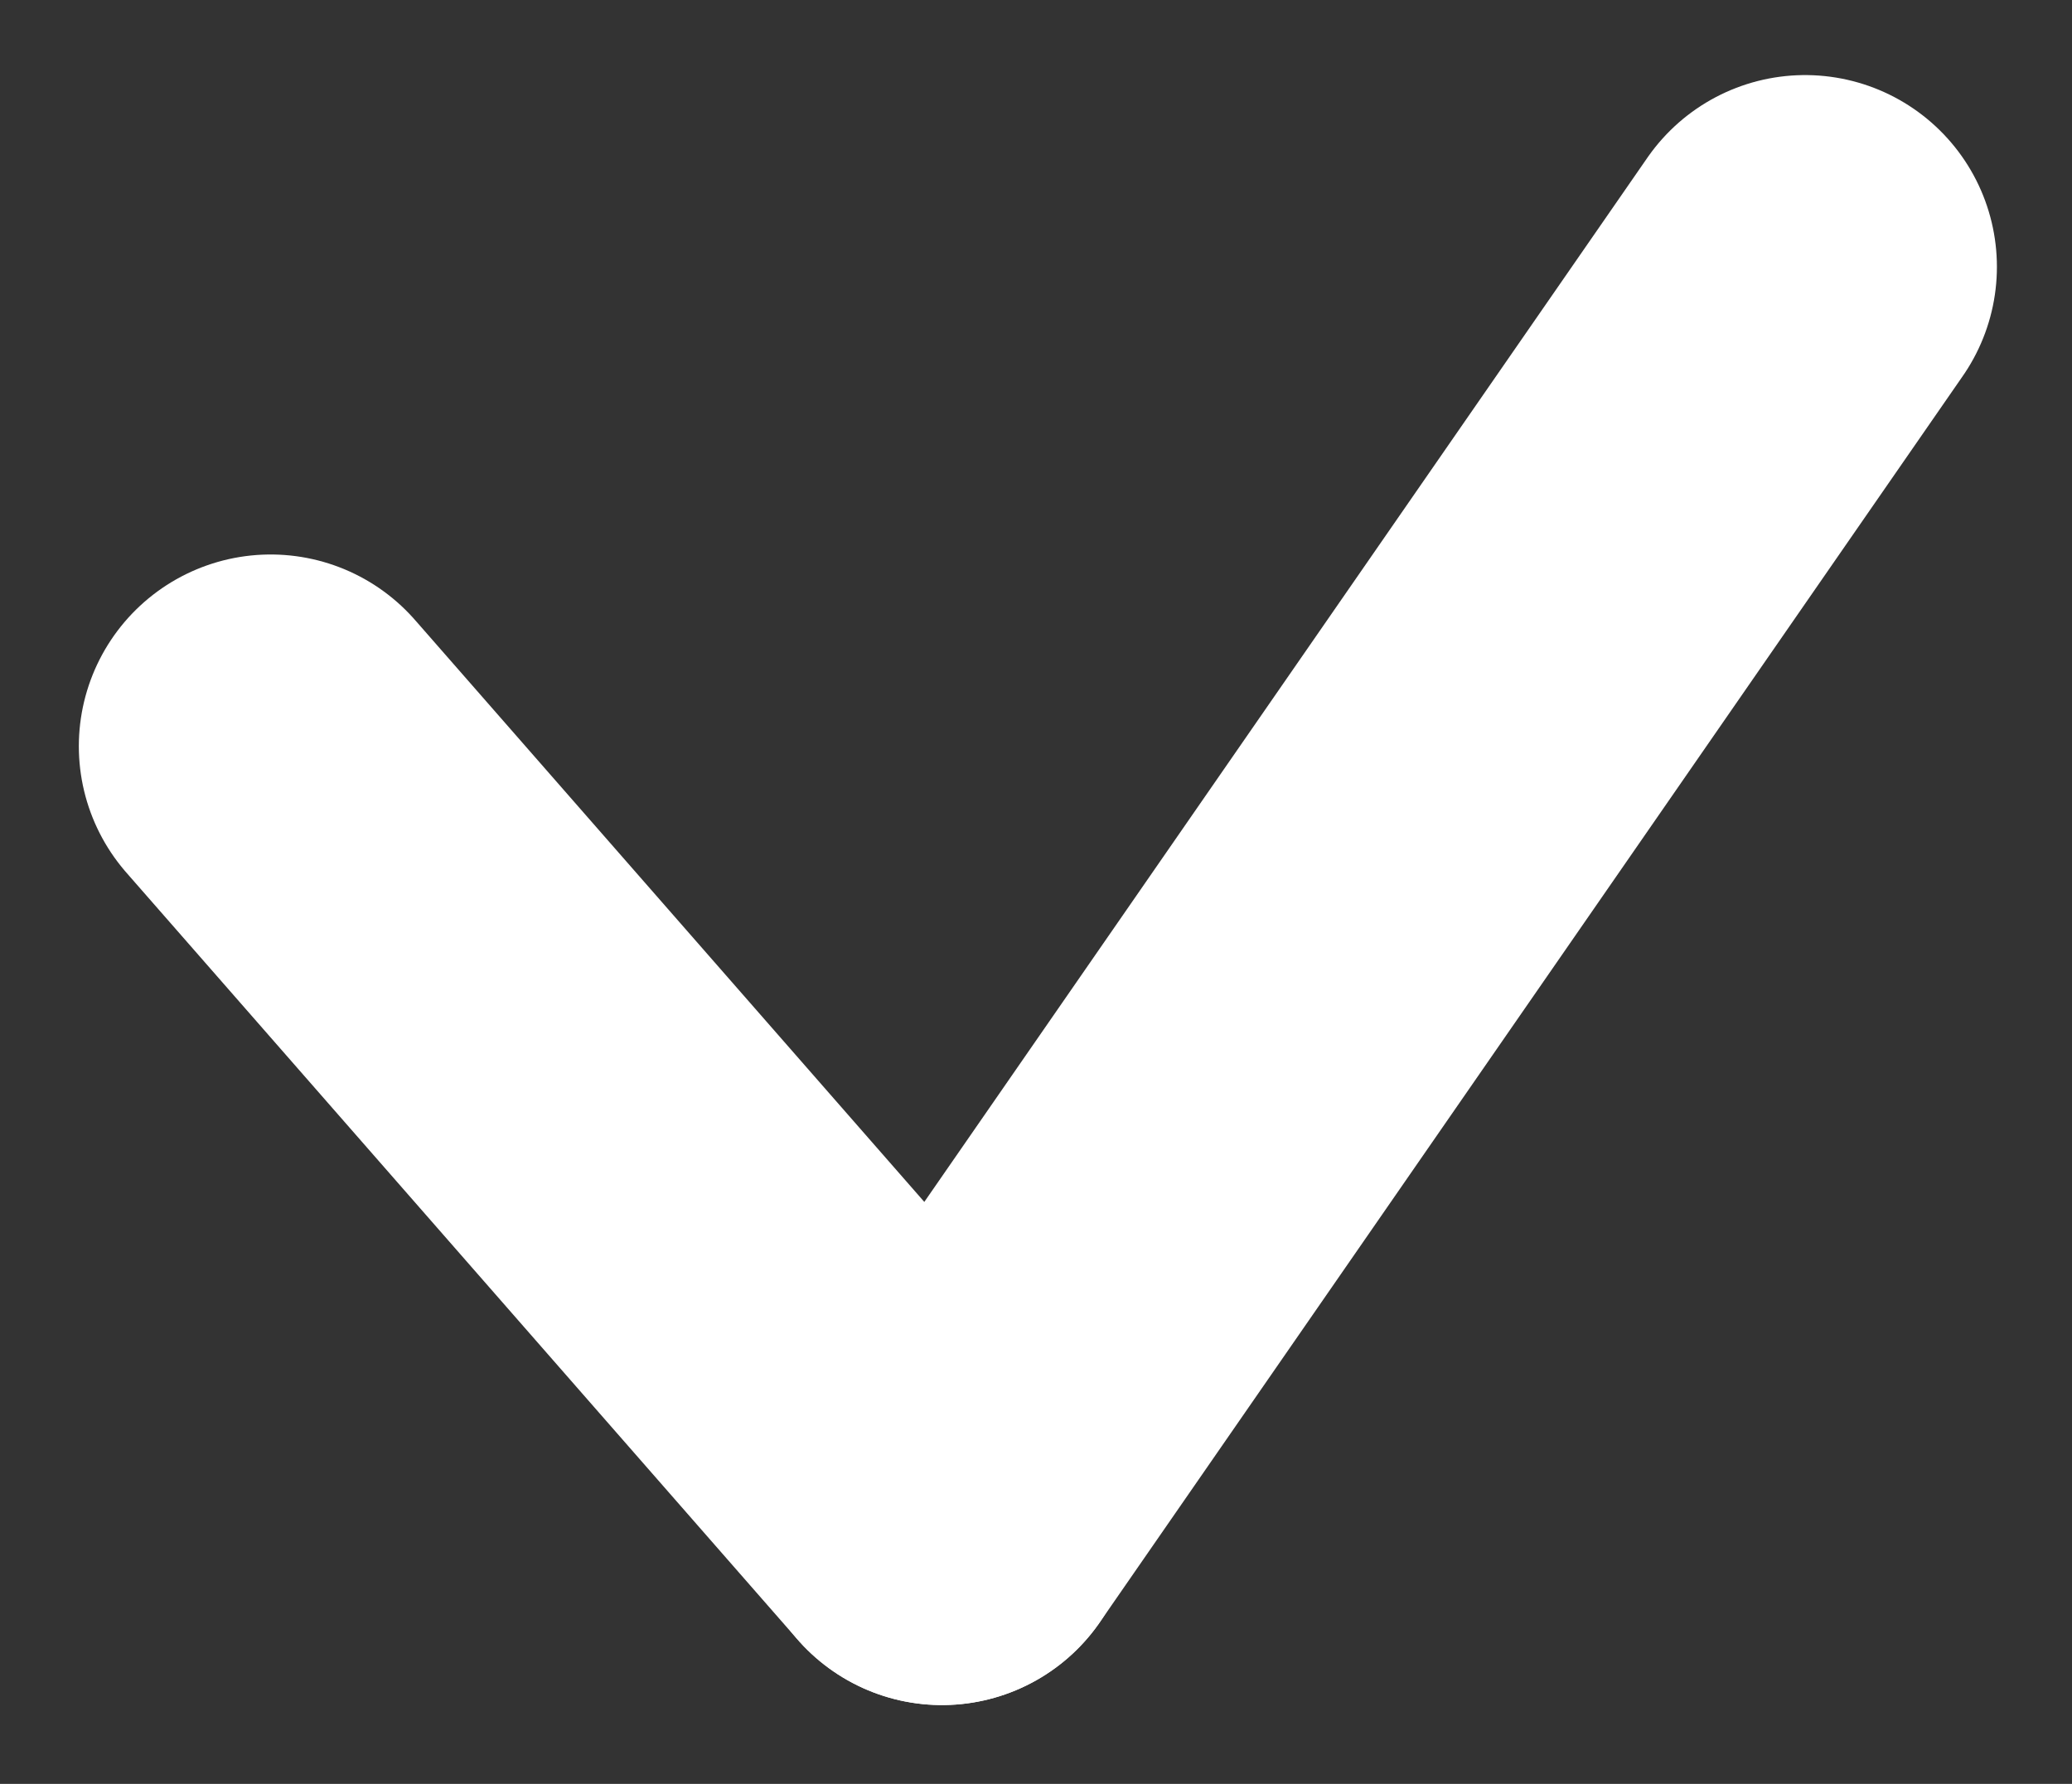
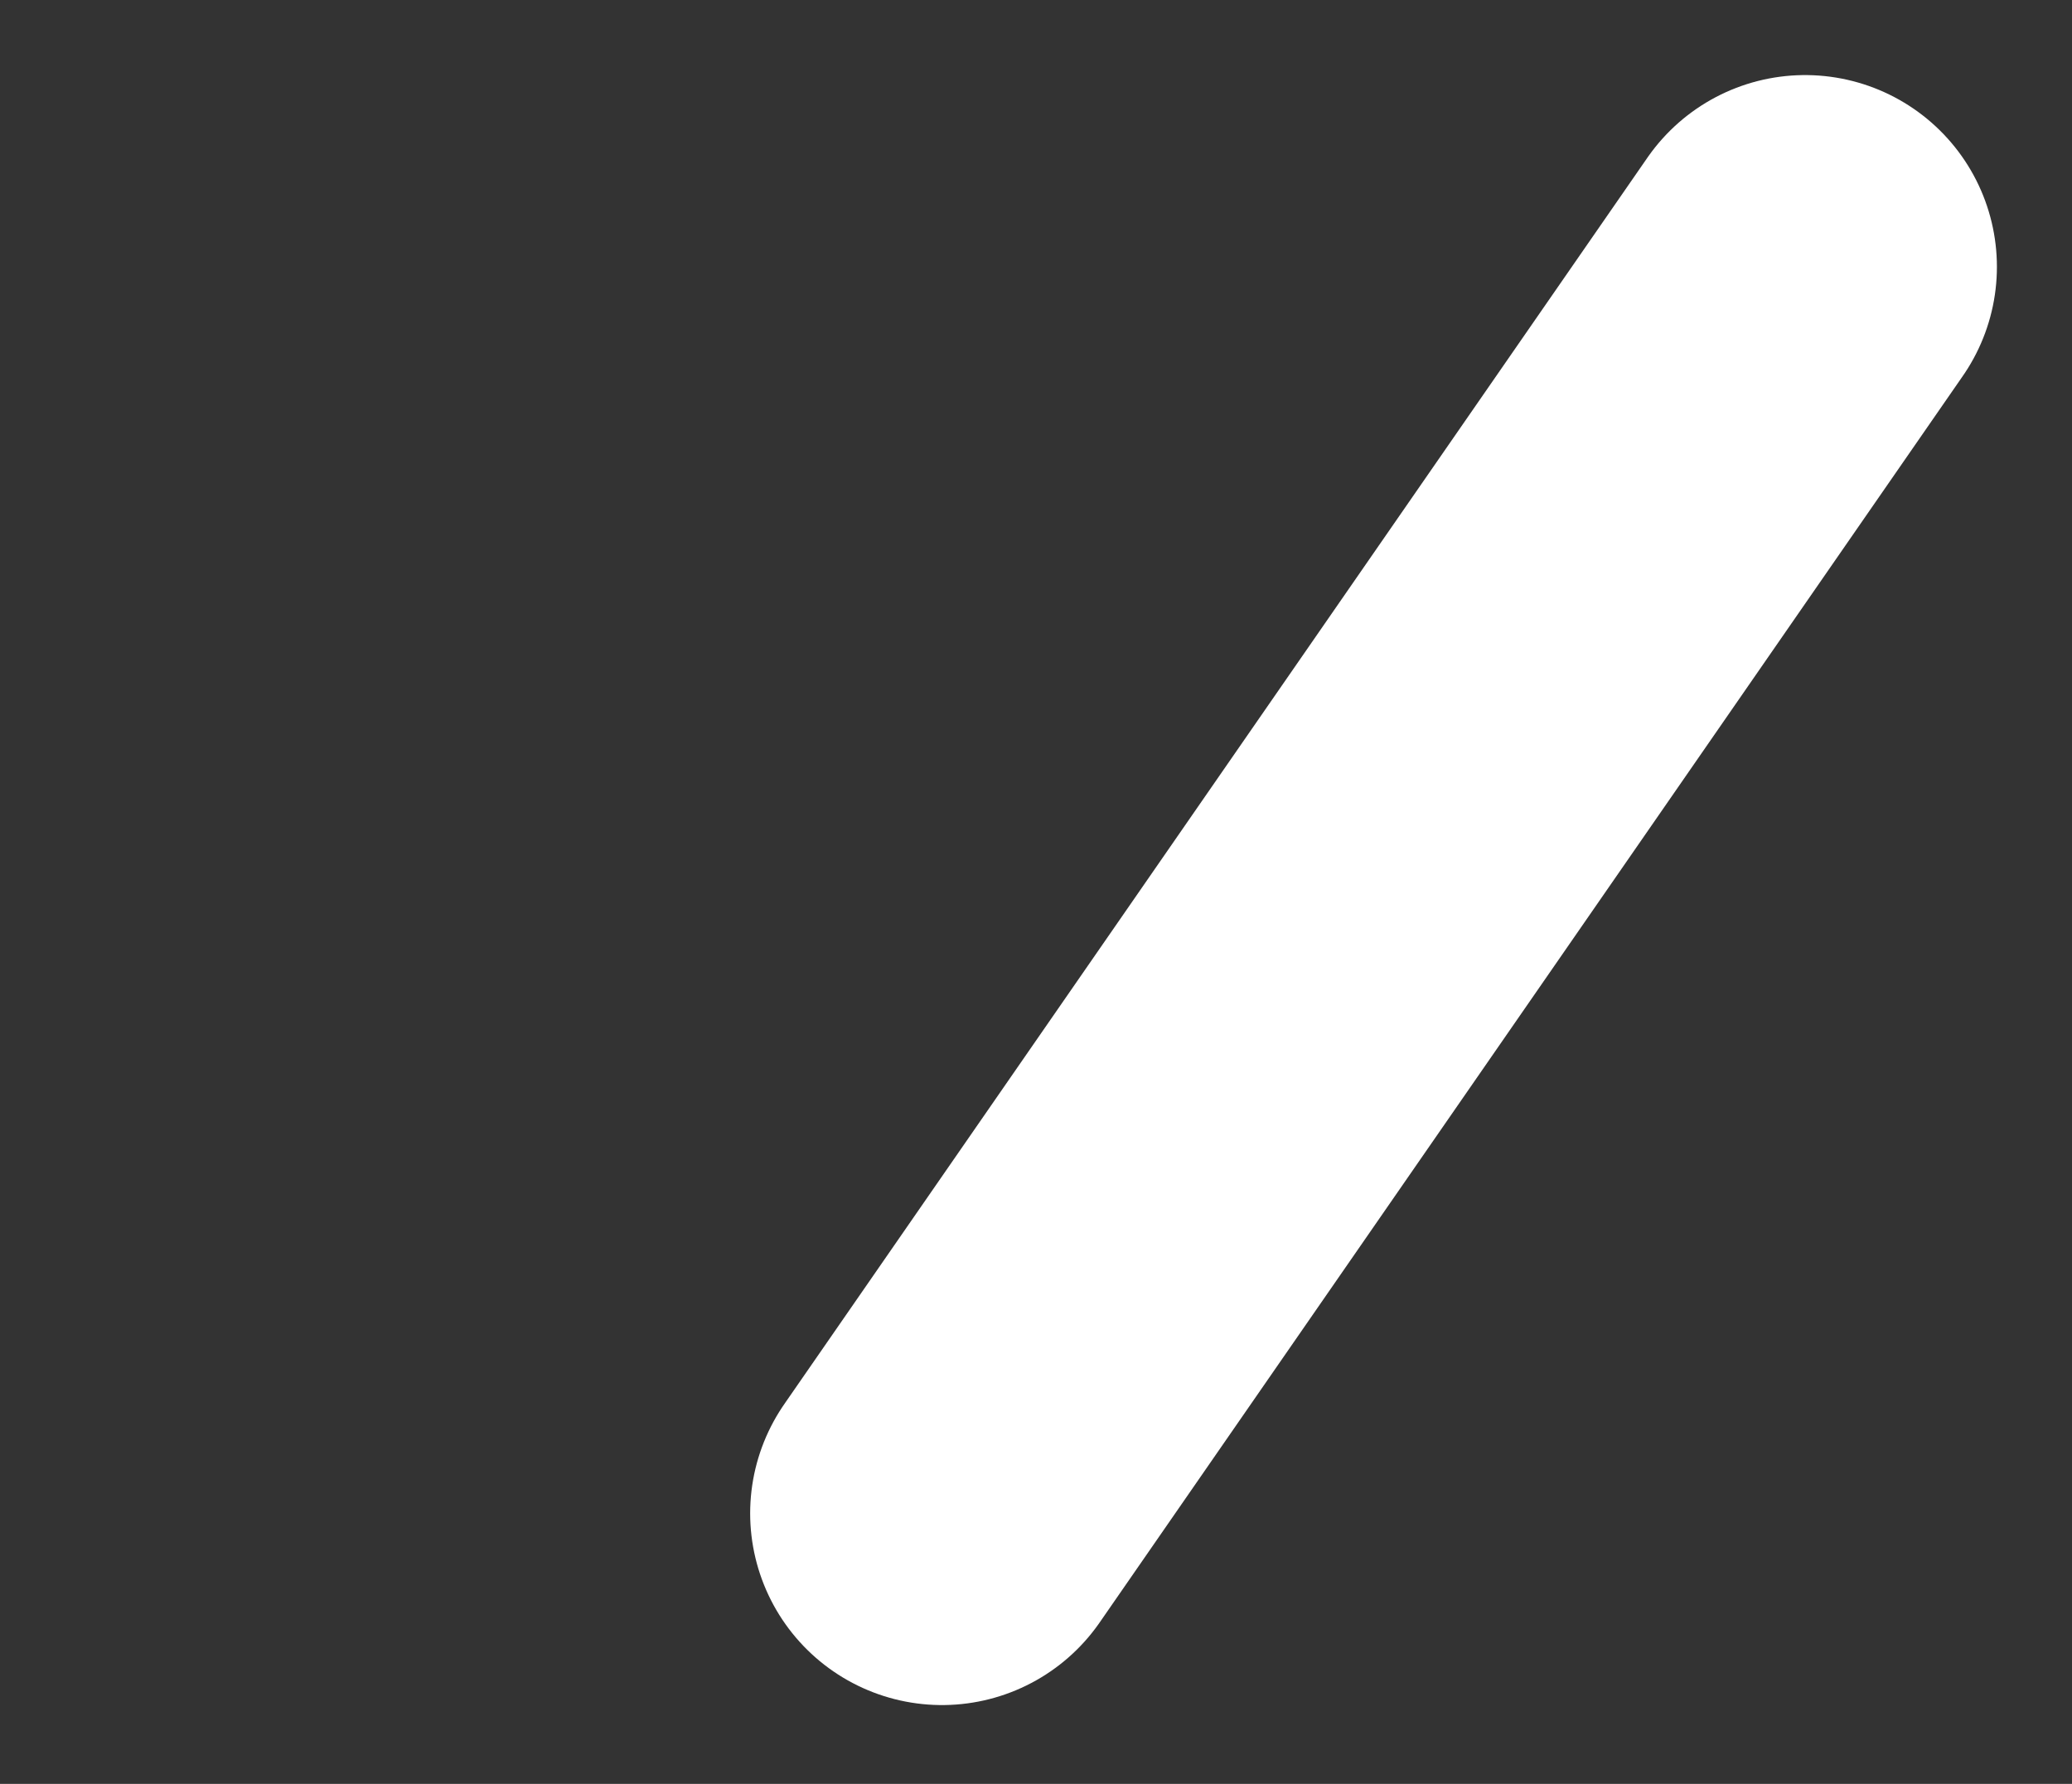
<svg xmlns="http://www.w3.org/2000/svg" width="21.605" height="18.605" viewBox="0 0 21.605 18.605">
  <rect x="0" y="0" width="21.605" height="18.605" fill="#333333" stroke="none" />
  <g id="Groupe_1578" data-name="Groupe 1578" transform="translate(-213.678 -3018.717)">
    <line id="Ligne_102" data-name="Ligne 102" x1="9" y2="13" transform="translate(223.5 3021.5)" fill="none" stroke="#fff" stroke-linecap="round" stroke-width="4" />
-     <line id="Ligne_103" data-name="Ligne 103" x2="7" y2="8" transform="translate(216.5 3026.5)" fill="none" stroke="#fff" stroke-linecap="round" stroke-width="4" />
  </g>
</svg>